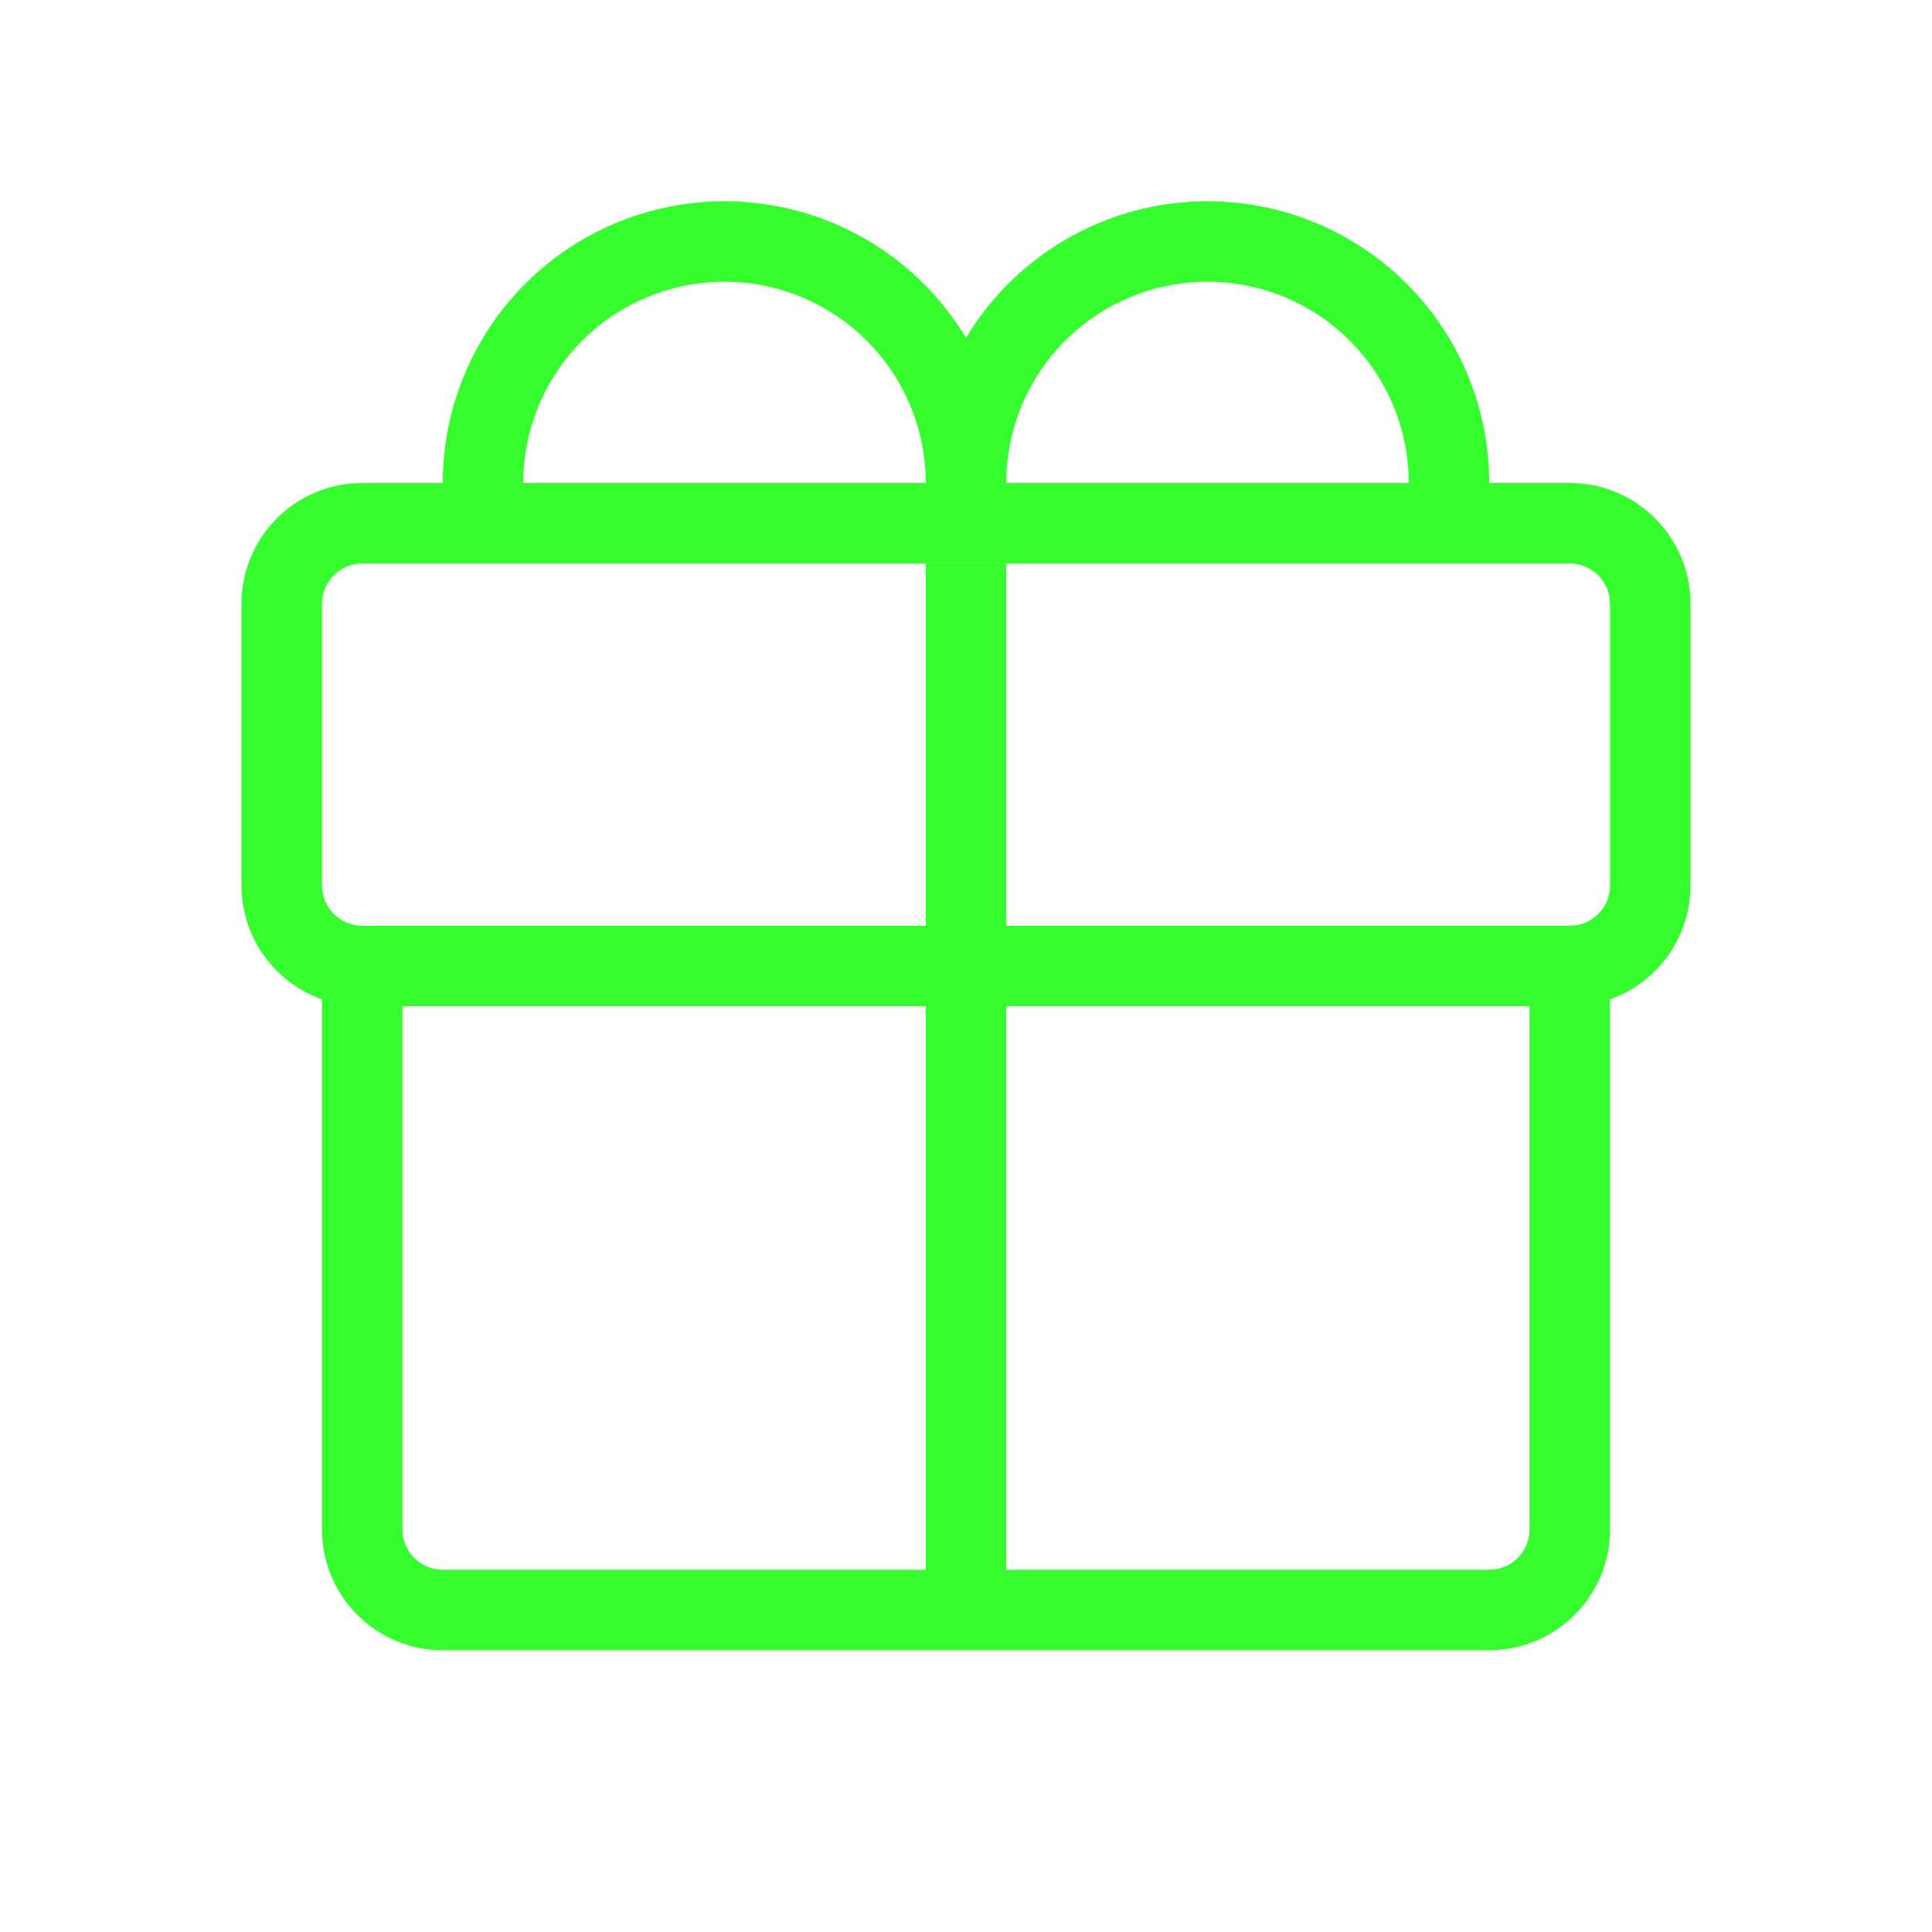
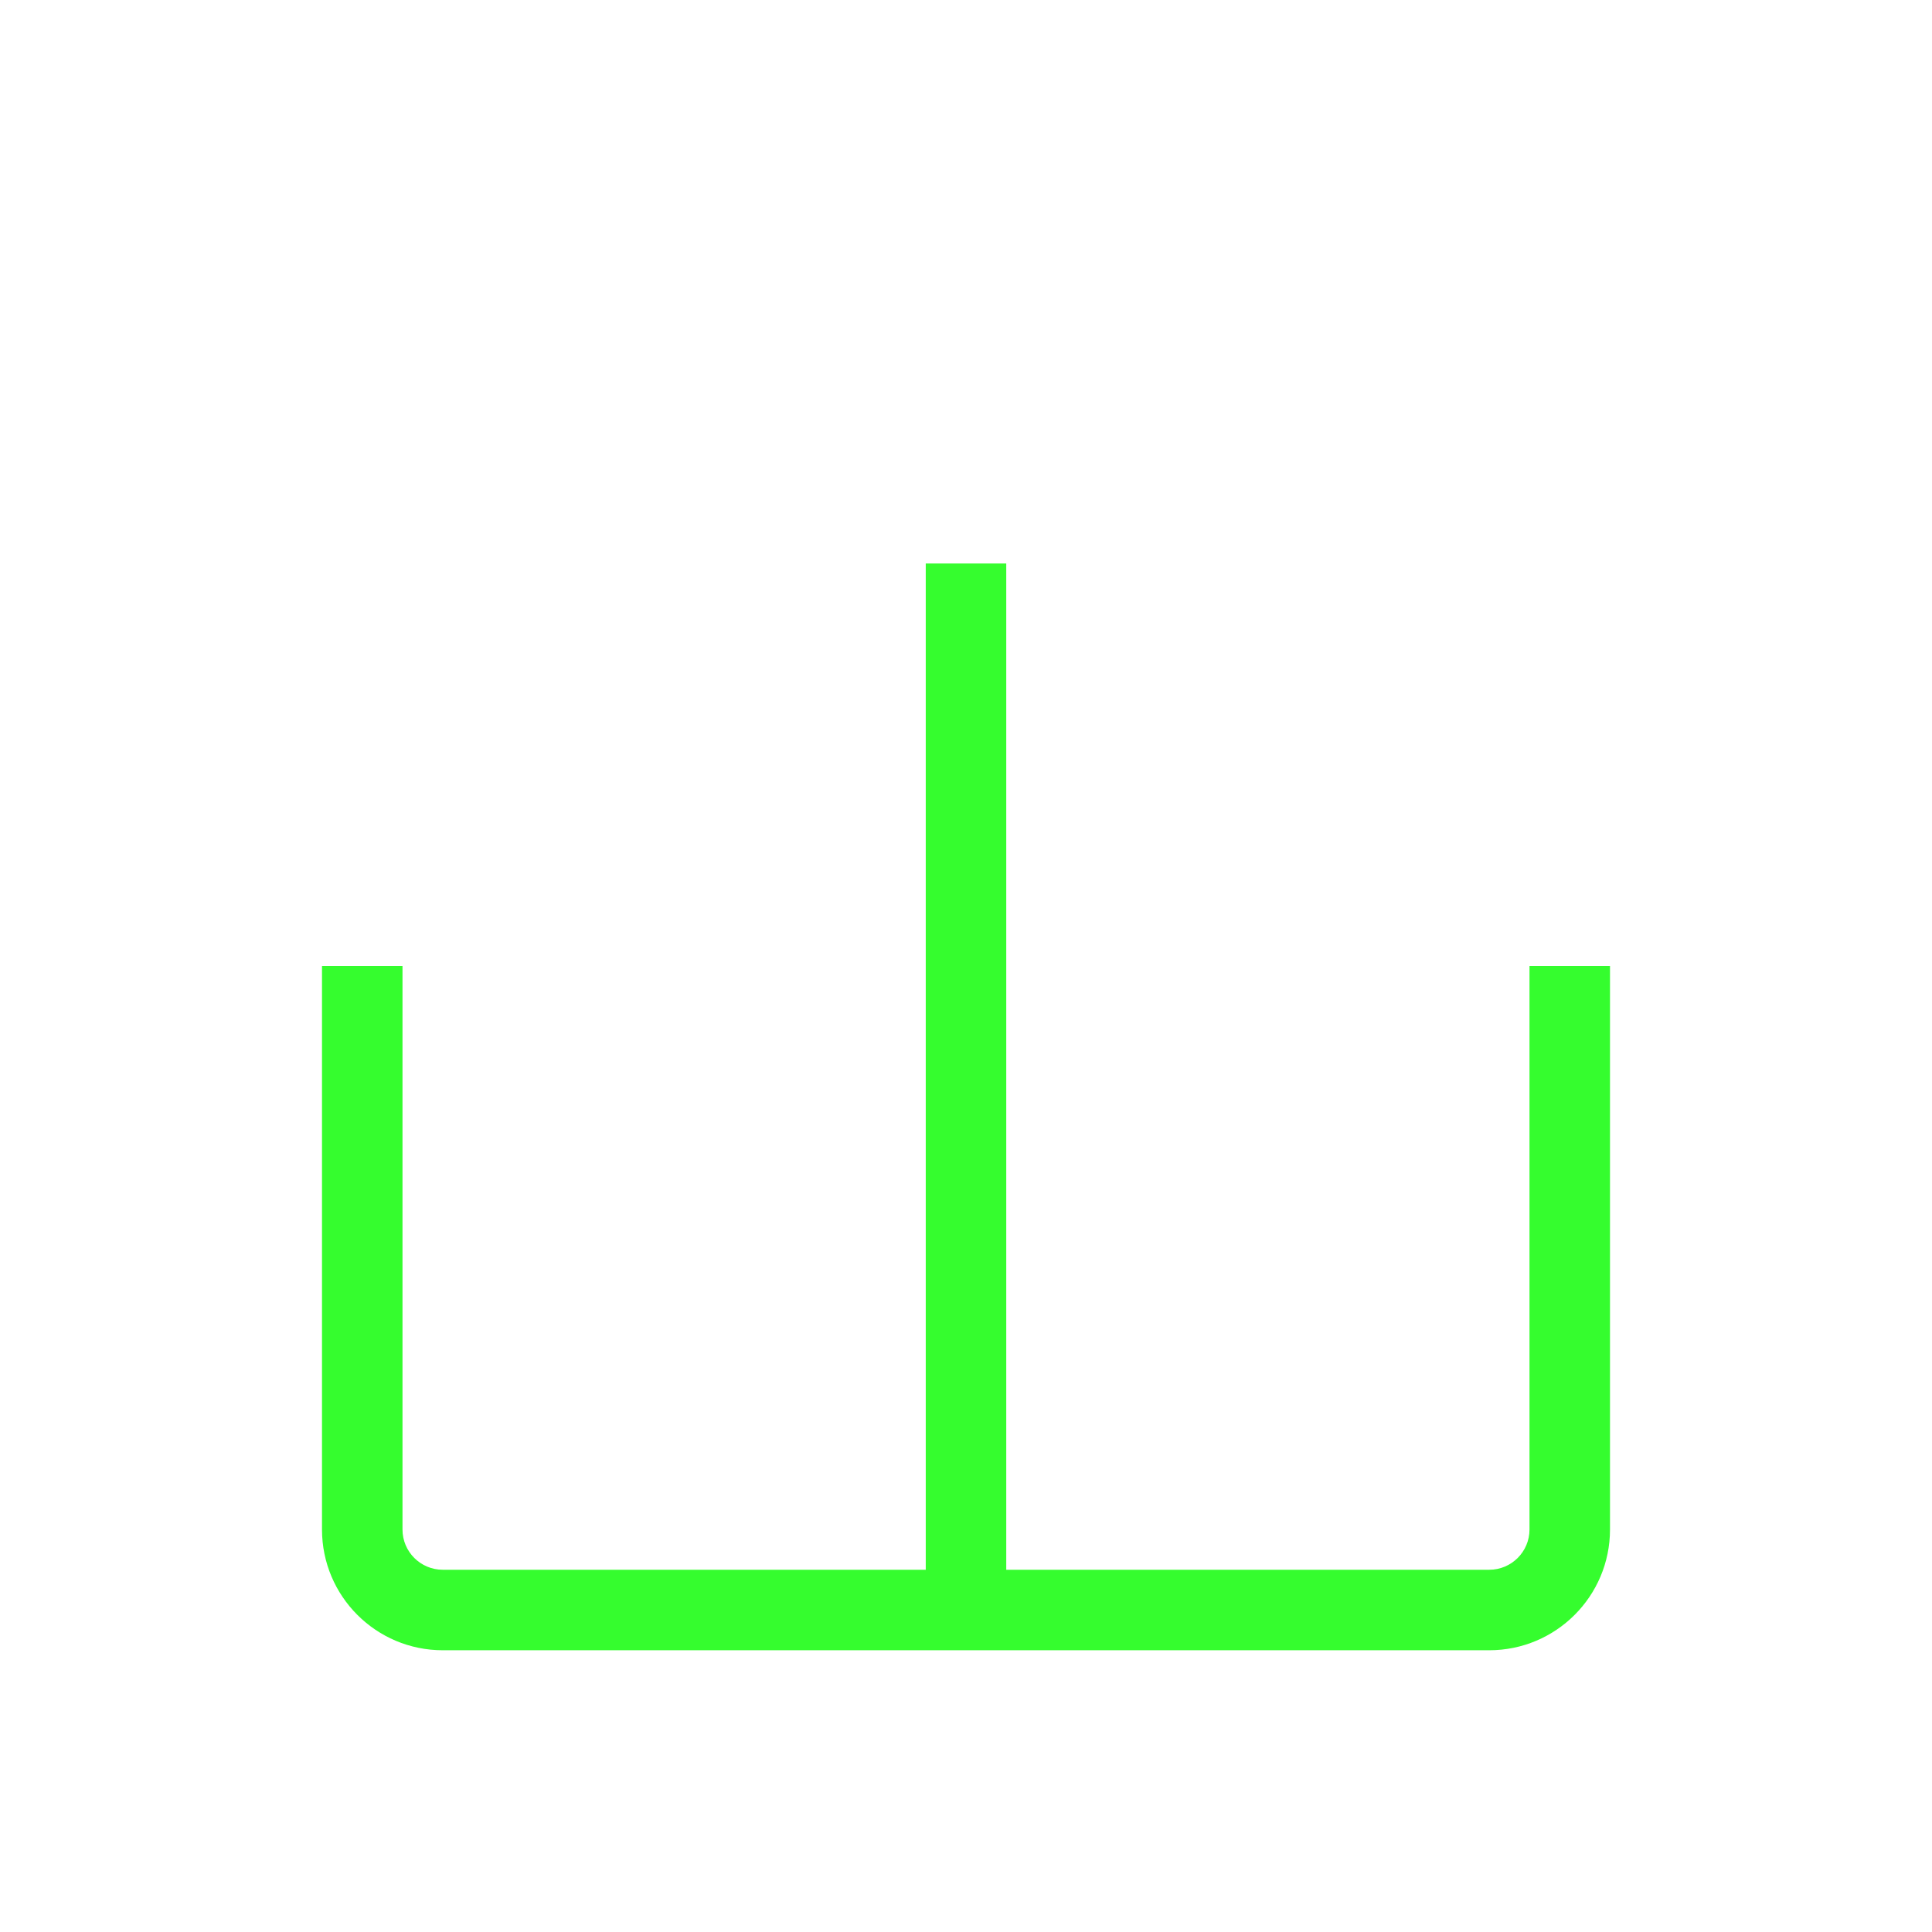
<svg xmlns="http://www.w3.org/2000/svg" width="48" height="48" viewBox="0 0 48 48" fill="none">
  <path fill-rule="evenodd" clip-rule="evenodd" d="M10 24V38C10 38.552 10.448 39 11 39H37C37.552 39 38 38.552 38 38V24H40V38C40 39.657 38.657 41 37 41H11C9.343 41 8 39.657 8 38V24H10Z" fill="#35FD2E" />
  <path fill-rule="evenodd" clip-rule="evenodd" d="M23 40V14H25V40H23Z" fill="#35FD2E" />
-   <path fill-rule="evenodd" clip-rule="evenodd" d="M9 14C8.448 14 8 14.448 8 15V22C8 22.552 8.448 23 9 23H39C39.552 23 40 22.552 40 22V15C40 14.448 39.552 14 39 14H9ZM6 15C6 13.343 7.343 12 9 12H39C40.657 12 42 13.343 42 15V22C42 23.657 40.657 25 39 25H9C7.343 25 6 23.657 6 22V15Z" fill="#35FD2E" />
-   <path fill-rule="evenodd" clip-rule="evenodd" d="M13.05 7.05C14.363 5.737 16.143 5 18 5C19.857 5 21.637 5.737 22.95 7.05C24.262 8.363 25 10.143 25 12H23C23 10.674 22.473 9.402 21.535 8.464C20.598 7.527 19.326 7 18 7C16.674 7 15.402 7.527 14.464 8.464C13.527 9.402 13 10.674 13 12H11C11 10.143 11.738 8.363 13.05 7.05Z" fill="#35FD2E" />
-   <path fill-rule="evenodd" clip-rule="evenodd" d="M25.05 7.05C26.363 5.737 28.143 5 30 5C31.857 5 33.637 5.737 34.95 7.05C36.263 8.363 37 10.143 37 12H35C35 10.674 34.473 9.402 33.535 8.464C32.598 7.527 31.326 7 30 7C28.674 7 27.402 7.527 26.465 8.464C25.527 9.402 25 10.674 25 12H23C23 10.143 23.738 8.363 25.05 7.05Z" fill="#35FD2E" />
</svg>